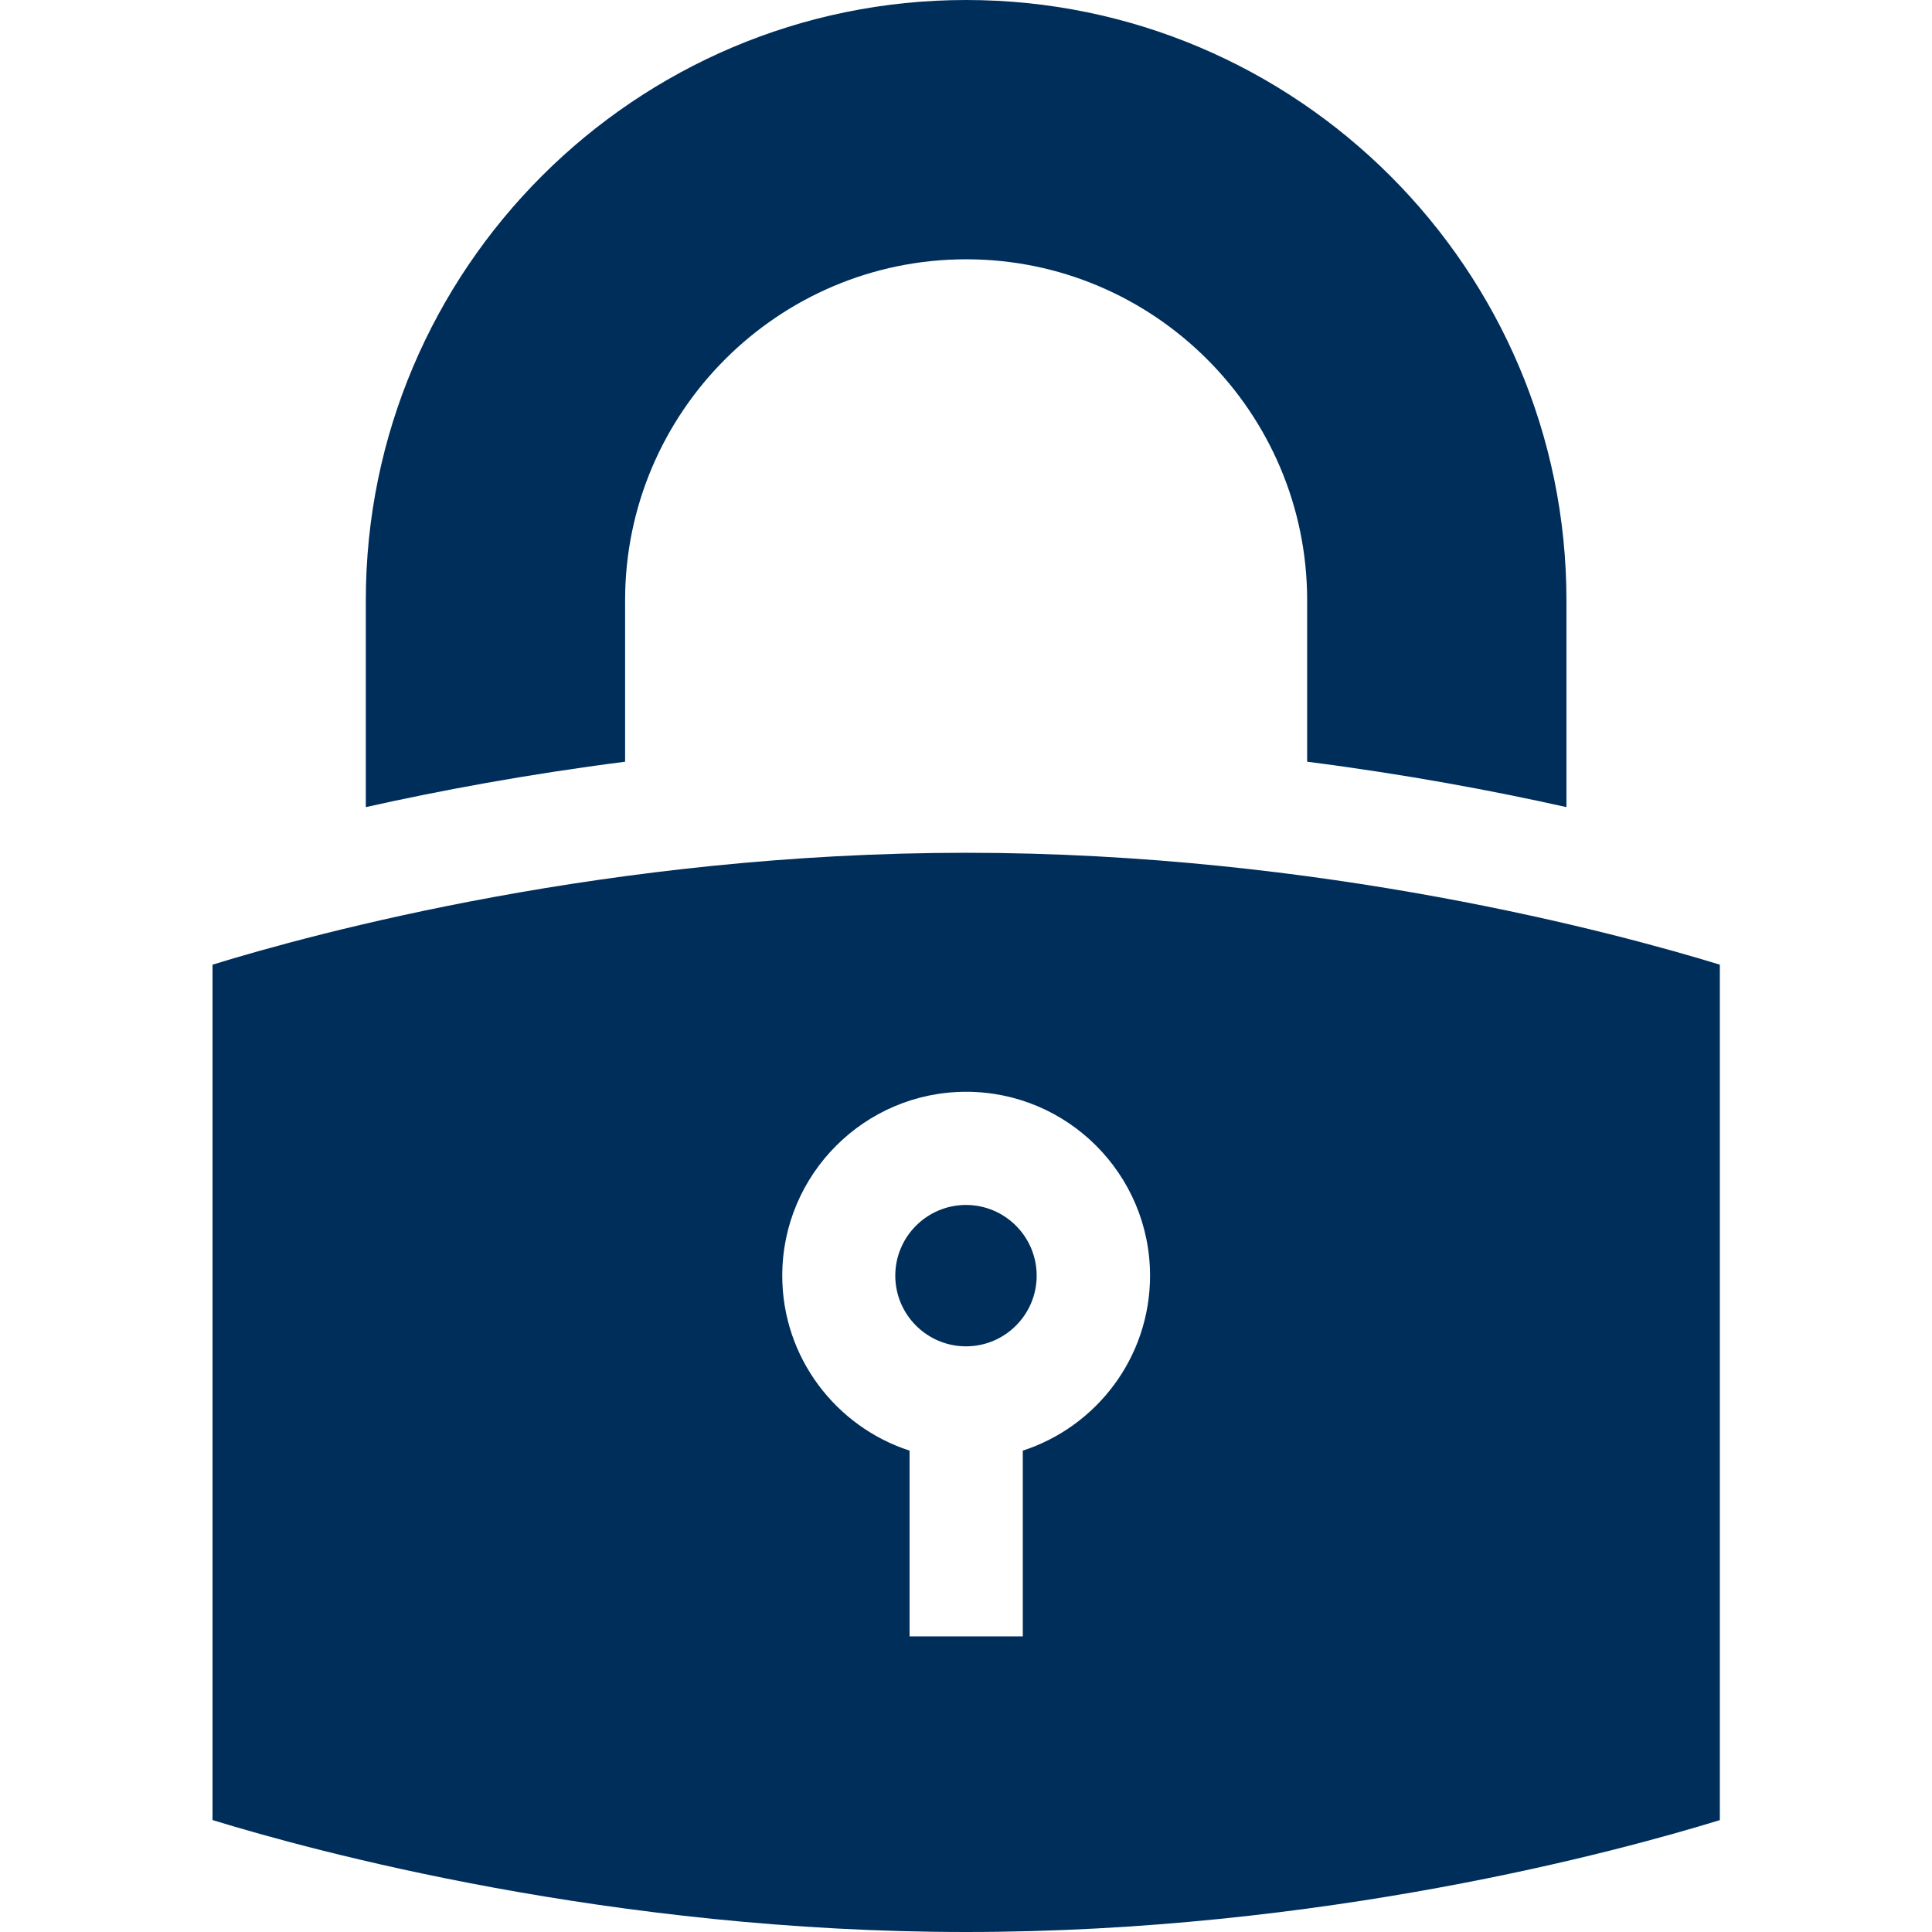
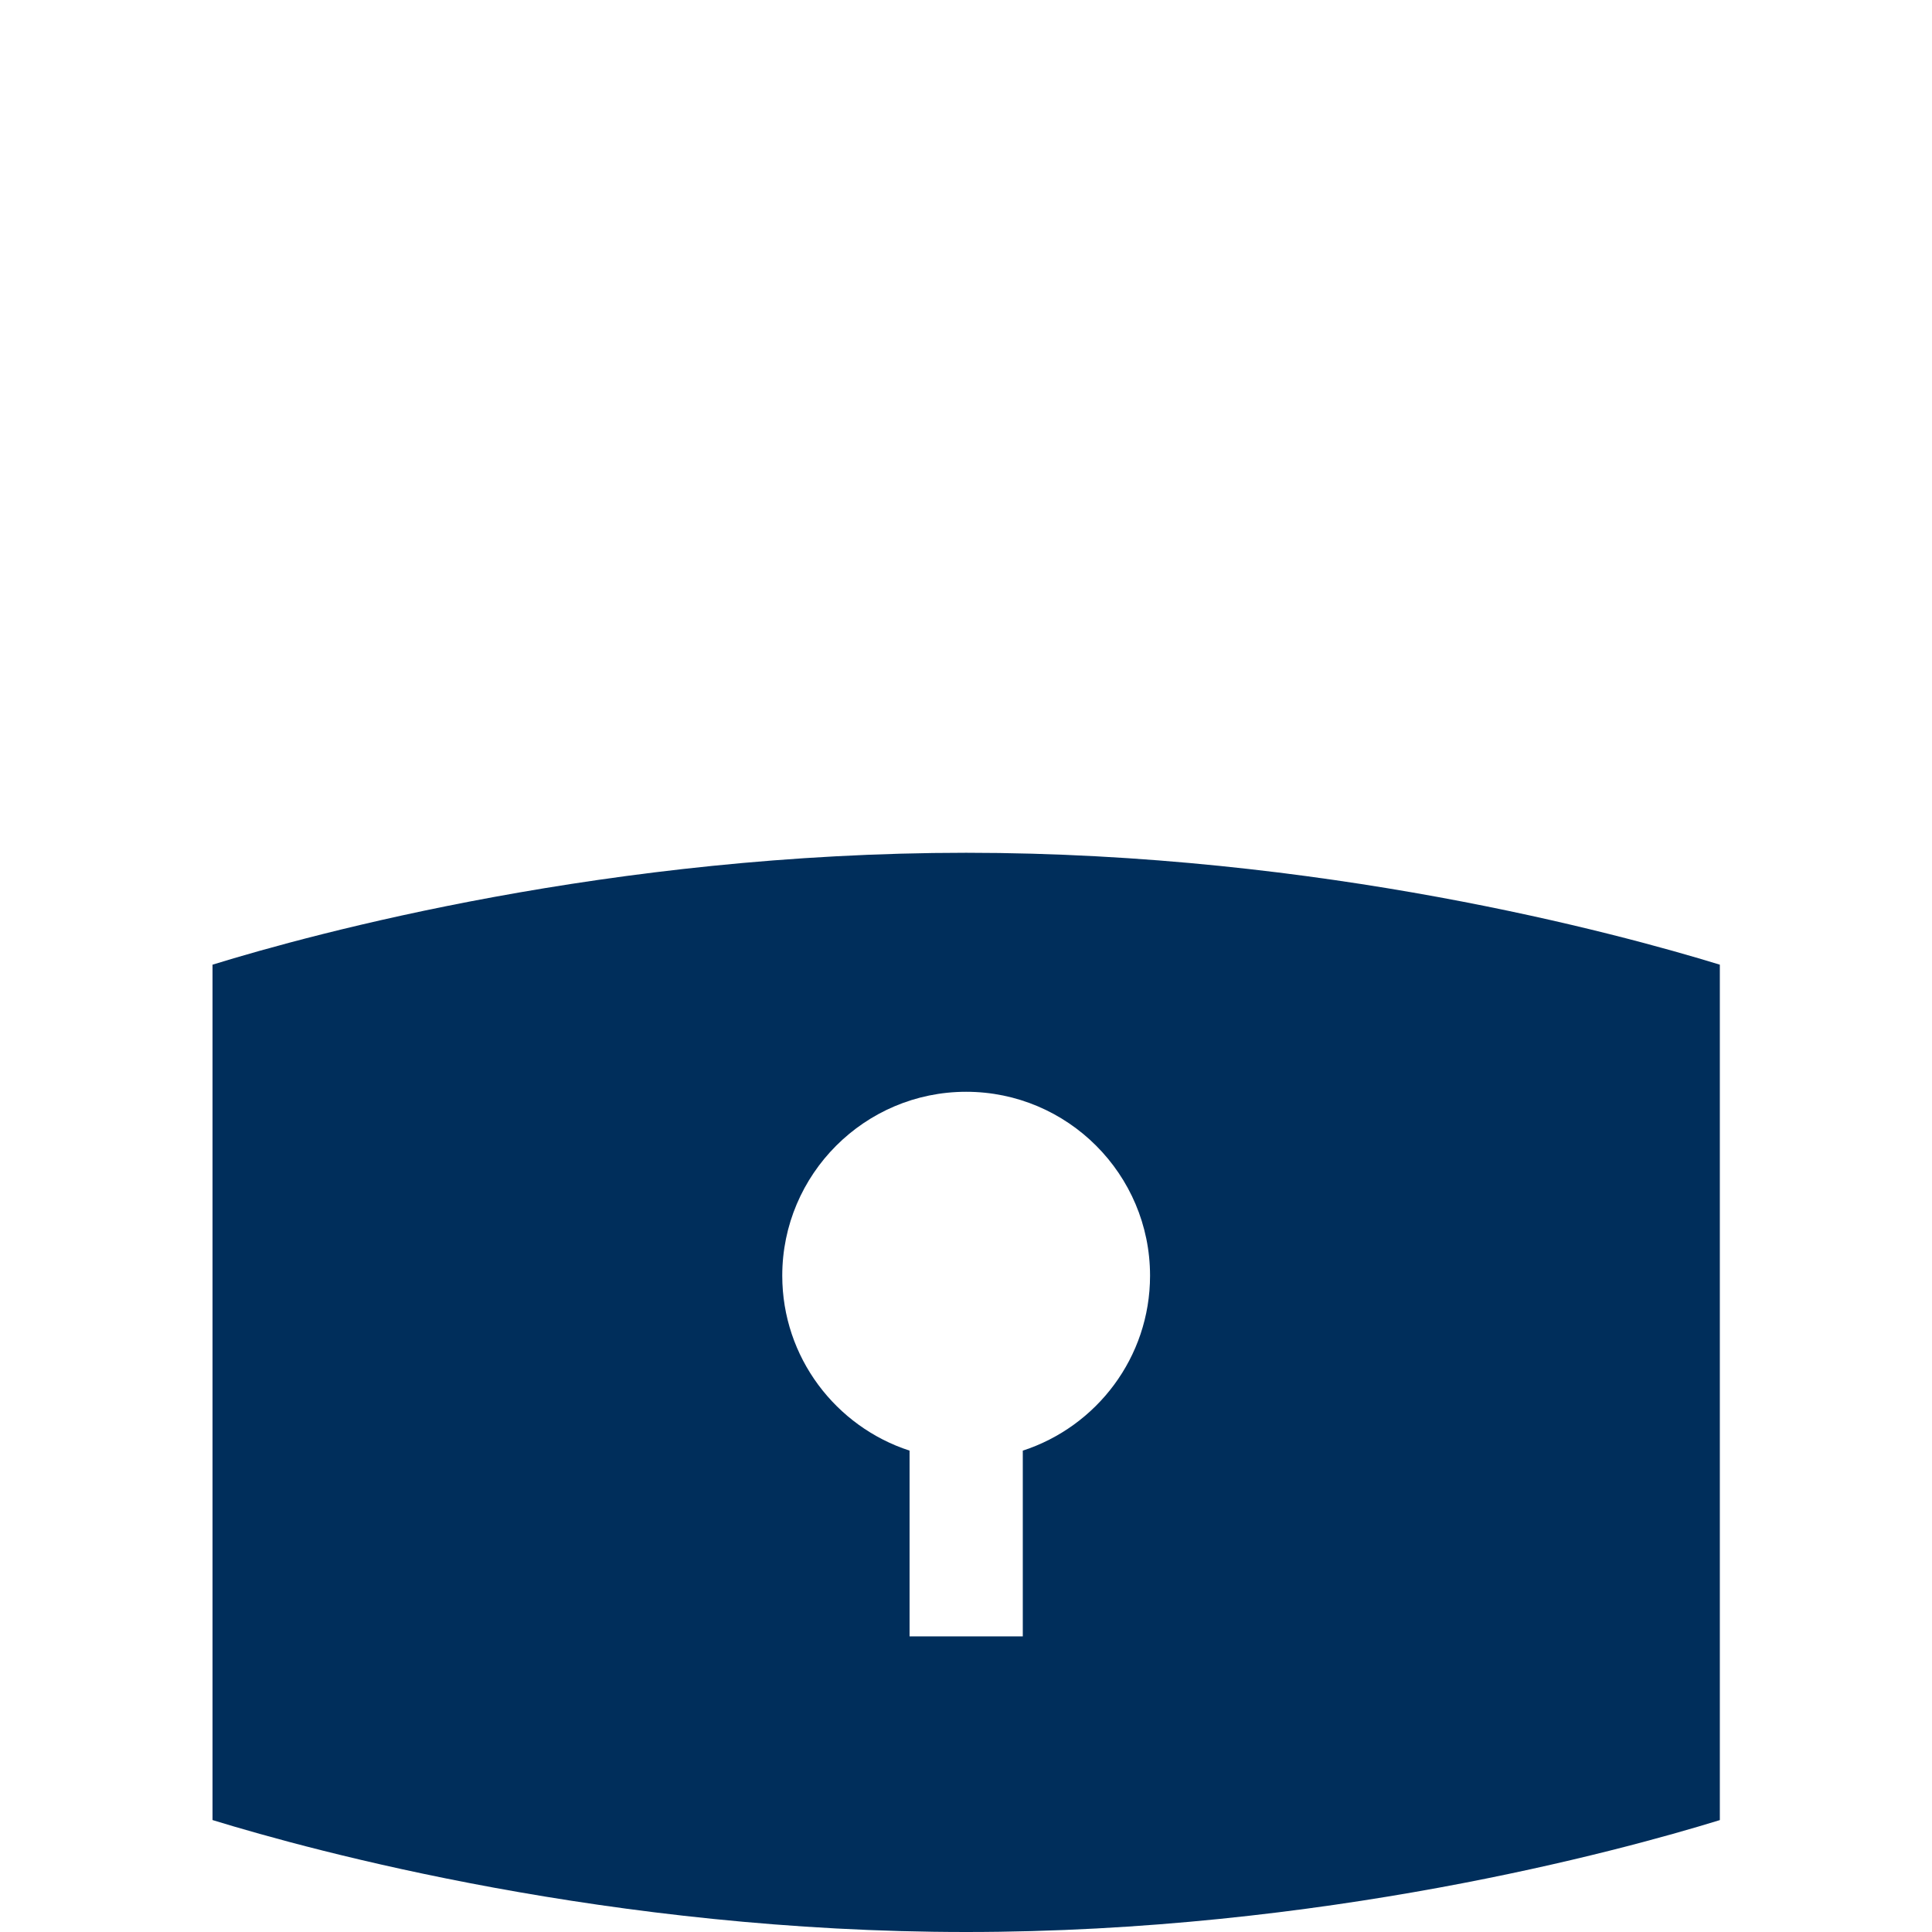
<svg xmlns="http://www.w3.org/2000/svg" width="38" height="38" viewBox="0 0 38 38" fill="none">
-   <path d="M7.195 15.875C8.631 15.554 10.357 15.23 12.295 14.982V11.807C12.295 8.109 15.304 5.1 19.003 5.1C22.701 5.1 25.71 8.109 25.71 11.807V14.982C27.649 15.23 29.374 15.554 30.81 15.875V11.807C30.81 5.297 25.513 0 19.003 0C12.492 0 7.195 5.297 7.195 11.807V15.875Z" fill="#002E5B" />
-   <path d="M19 23.7C18.233 23.7 17.609 24.324 17.609 25.091C17.609 25.857 18.233 26.481 19 26.481C19.767 26.481 20.39 25.857 20.39 25.091C20.39 24.324 19.767 23.7 19 23.7Z" fill="#002E5B" />
  <path d="M19.003 16.773C12.006 16.773 6.177 18.358 4.18 18.974V35.798C6.18 36.413 12.022 38 19.003 38C26.001 38 31.83 36.414 33.827 35.799V18.974C31.827 18.36 25.985 16.773 19.003 16.773ZM20.117 28.532V32.185H17.89V28.532C16.439 28.061 15.386 26.697 15.386 25.091C15.386 23.096 17.009 21.474 19.003 21.474C20.998 21.474 22.62 23.096 22.62 25.091C22.62 26.697 21.568 28.061 20.117 28.532Z" fill="#002E5B" />
</svg>